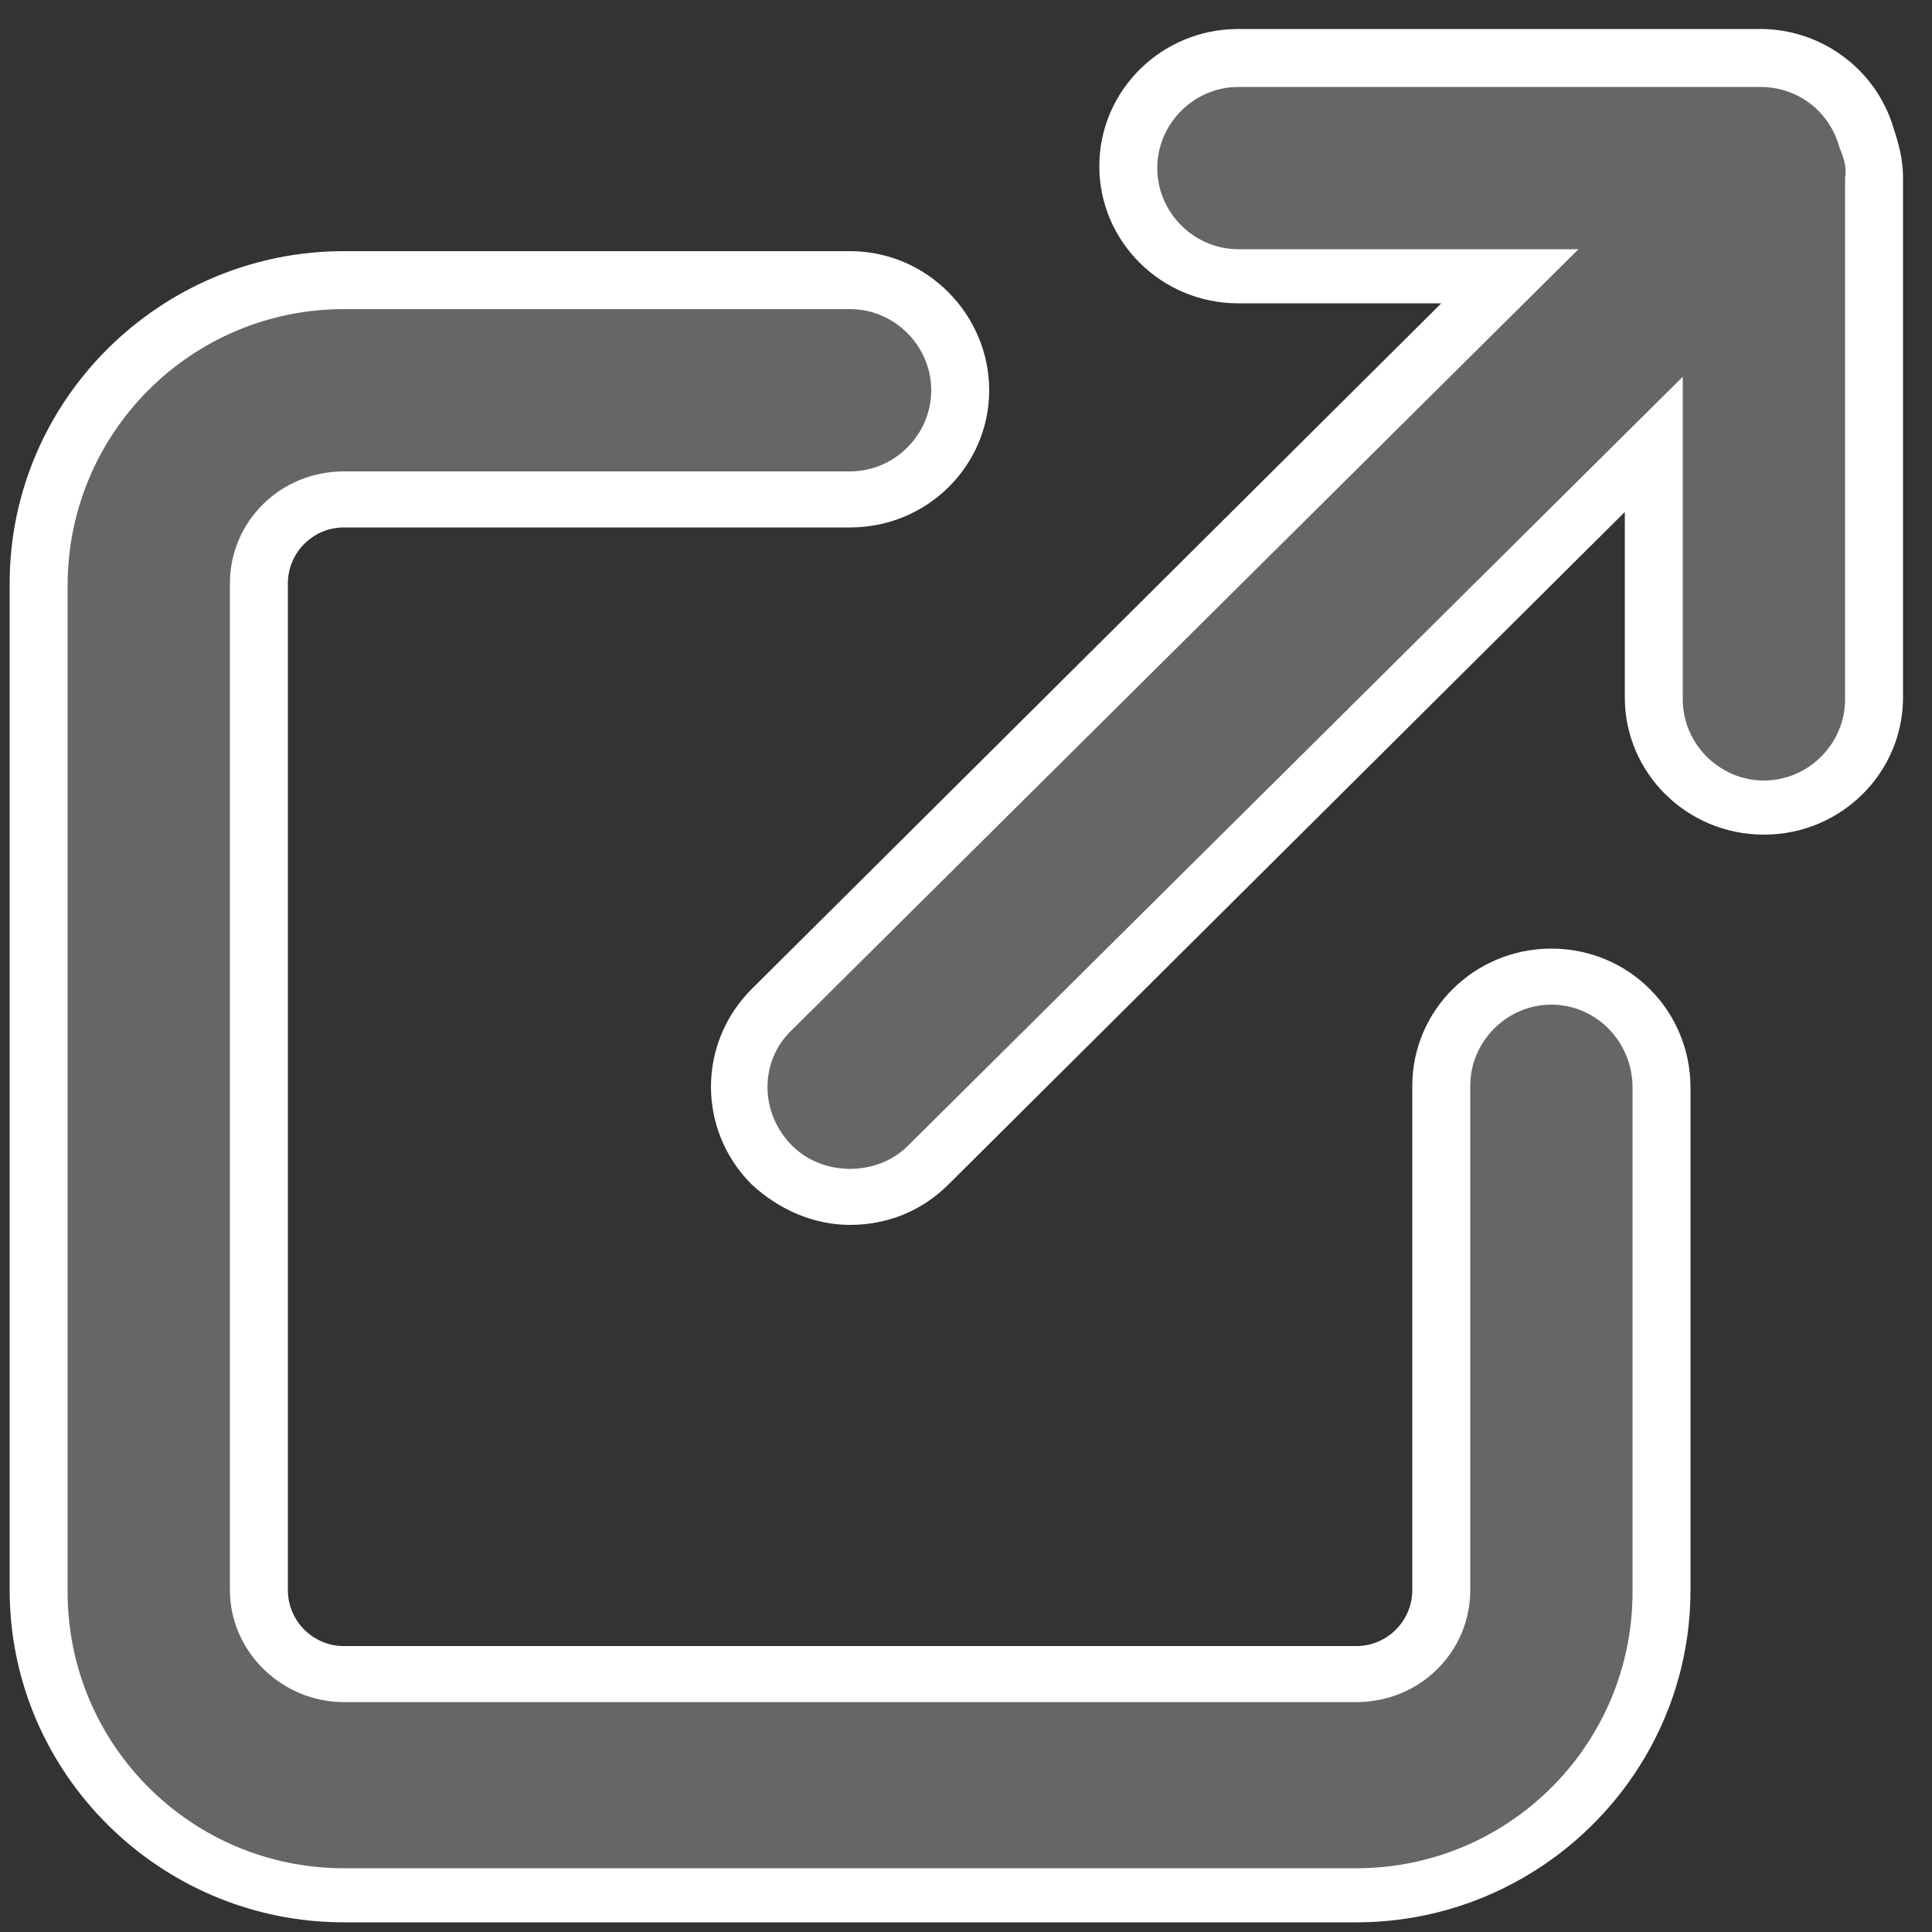
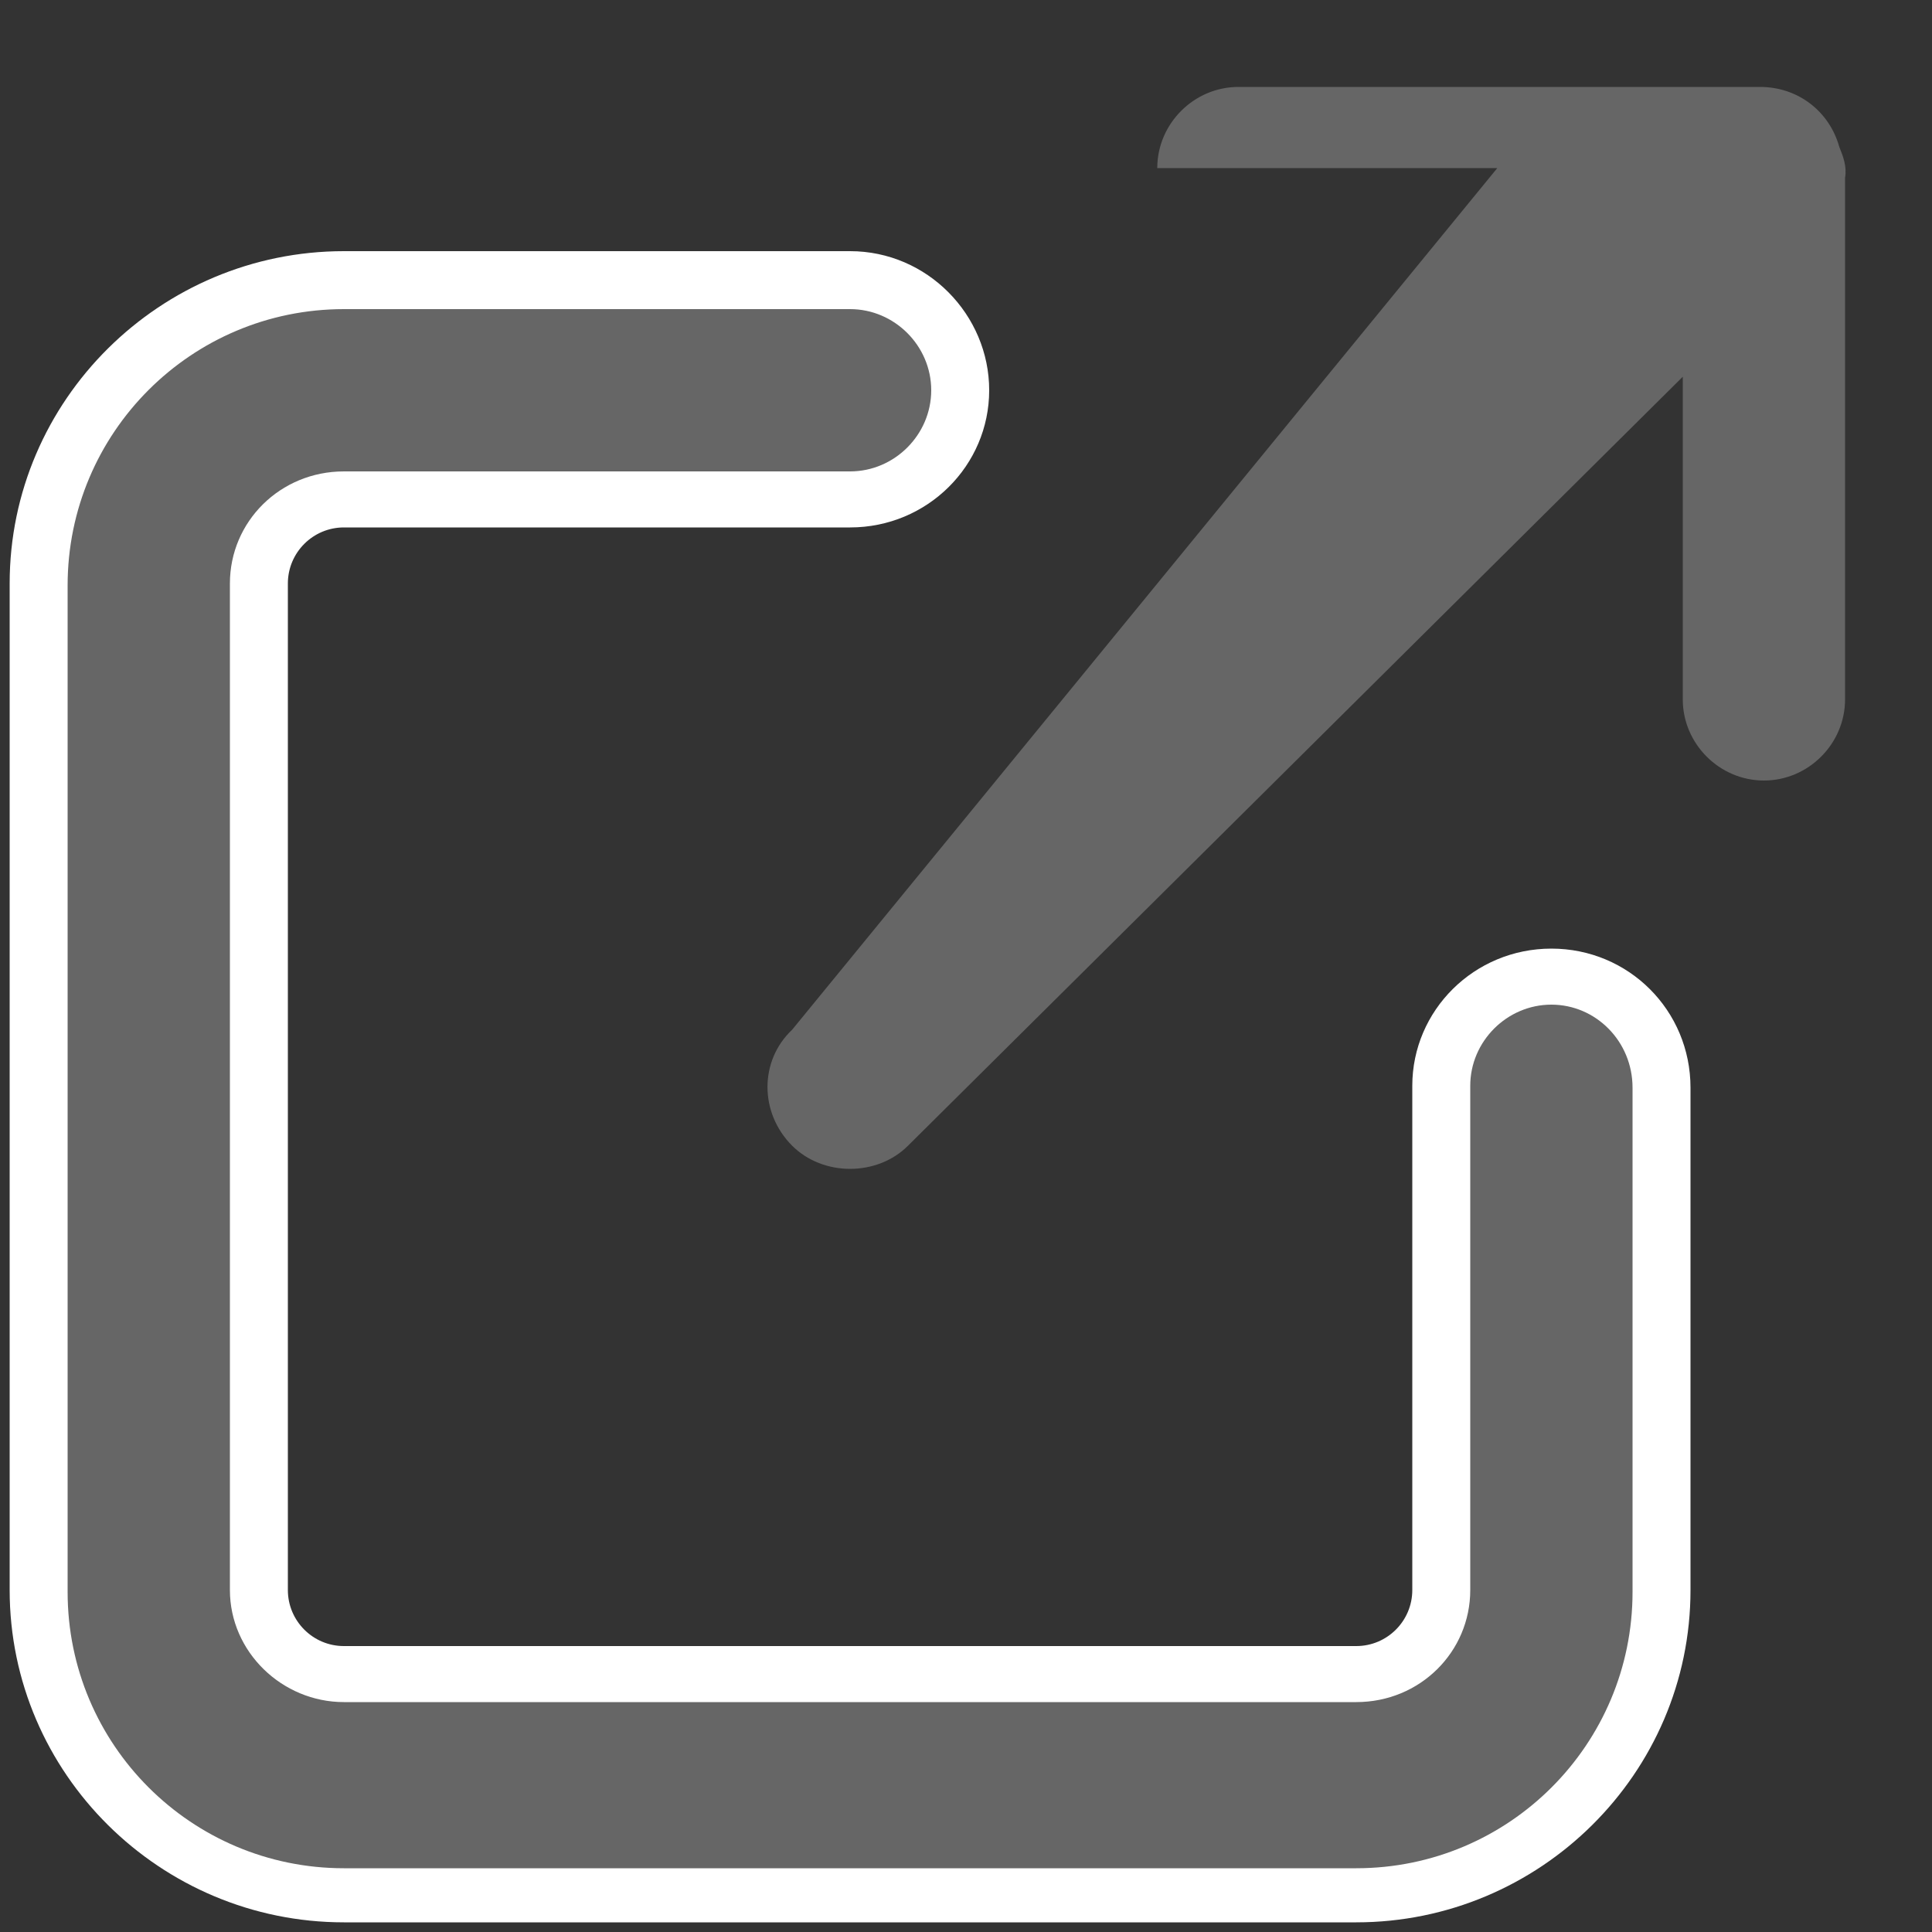
<svg xmlns="http://www.w3.org/2000/svg" version="1.1" id="レイヤー_1" x="0px" y="0px" viewBox="0 0 100 100" style="enable-background:new 0 0 100 100;" xml:space="preserve">
  <rect x="0" y="0" width="100" height="100" fill="#333333" stroke="none" />
  <style type="text/css">
	.st0{fill:#FFFFFF;}
	.st1{fill:#666666;}
</style>
  <g>
    <path class="st0" d="M80.3,49.1c-4,0-7.2,3.2-7.2,7.1v26.1c0,1.6-1.3,2.9-2.9,2.9H17.8c-1.6,0-2.9-1.3-2.9-2.9V30.2   c0-1.6,1.3-2.9,2.9-2.9H44c4,0,7.2-3.2,7.2-7.1S48,13,44,13H17.8C8.3,13,0.5,20.7,0.5,30.2v52.1c0,9.5,7.8,17.2,17.3,17.2h52.4   c9.5,0,17.3-7.7,17.3-17.2V56.3C87.5,52.3,84.3,49.1,80.3,49.1z" />
-     <path class="st0" d="M98,6.6c-0.9-3-3.7-5.1-6.9-5.1H64.1c-4,0-7.2,3.2-7.2,7.1s3.2,7.1,7.2,7.1h10.5L38.9,51.2   c-2.8,2.8-2.8,7.3,0,10.1c1.4,1.3,3.2,2.1,5.1,2.1s3.7-0.7,5.1-2.1l35-34.8v9.6c0,3.9,3.2,7.1,7.2,7.1s7.2-3.2,7.2-7.1V9.2   C98.5,8.3,98.3,7.5,98,6.6z" />
  </g>
  <g>
    <path class="st1" d="M80.3,52c-2.3,0-4.2,1.9-4.2,4.2v26.1c0,3.2-2.6,5.8-5.9,5.8H17.8c-3.2,0-5.9-2.6-5.9-5.8V30.2   c0-3.2,2.6-5.8,5.9-5.8H44c2.3,0,4.2-1.9,4.2-4.2c0-2.3-1.9-4.2-4.2-4.2H17.8c-7.9,0-14.3,6.4-14.3,14.3v52.1   c0,7.9,6.4,14.3,14.3,14.3h52.4c7.9,0,14.3-6.4,14.3-14.3V56.3C84.5,53.9,82.6,52,80.3,52z" />
-     <path class="st1" d="M95.2,7.6c-0.5-1.8-2.1-3.1-4.1-3.1H64.1c-2.3,0-4.2,1.9-4.2,4.2c0,2.3,1.9,4.2,4.2,4.2h17.6L41,53.3   c-1.7,1.6-1.7,4.3,0,6c0.8,0.8,1.9,1.2,3,1.2c1.1,0,2.2-0.4,3-1.2l40.1-39.8v16.7c0,2.3,1.9,4.2,4.2,4.2c2.3,0,4.2-1.9,4.2-4.2V9.2   C95.6,8.6,95.4,8.1,95.2,7.6z" />
+     <path class="st1" d="M95.2,7.6c-0.5-1.8-2.1-3.1-4.1-3.1H64.1c-2.3,0-4.2,1.9-4.2,4.2h17.6L41,53.3   c-1.7,1.6-1.7,4.3,0,6c0.8,0.8,1.9,1.2,3,1.2c1.1,0,2.2-0.4,3-1.2l40.1-39.8v16.7c0,2.3,1.9,4.2,4.2,4.2c2.3,0,4.2-1.9,4.2-4.2V9.2   C95.6,8.6,95.4,8.1,95.2,7.6z" />
  </g>
</svg>